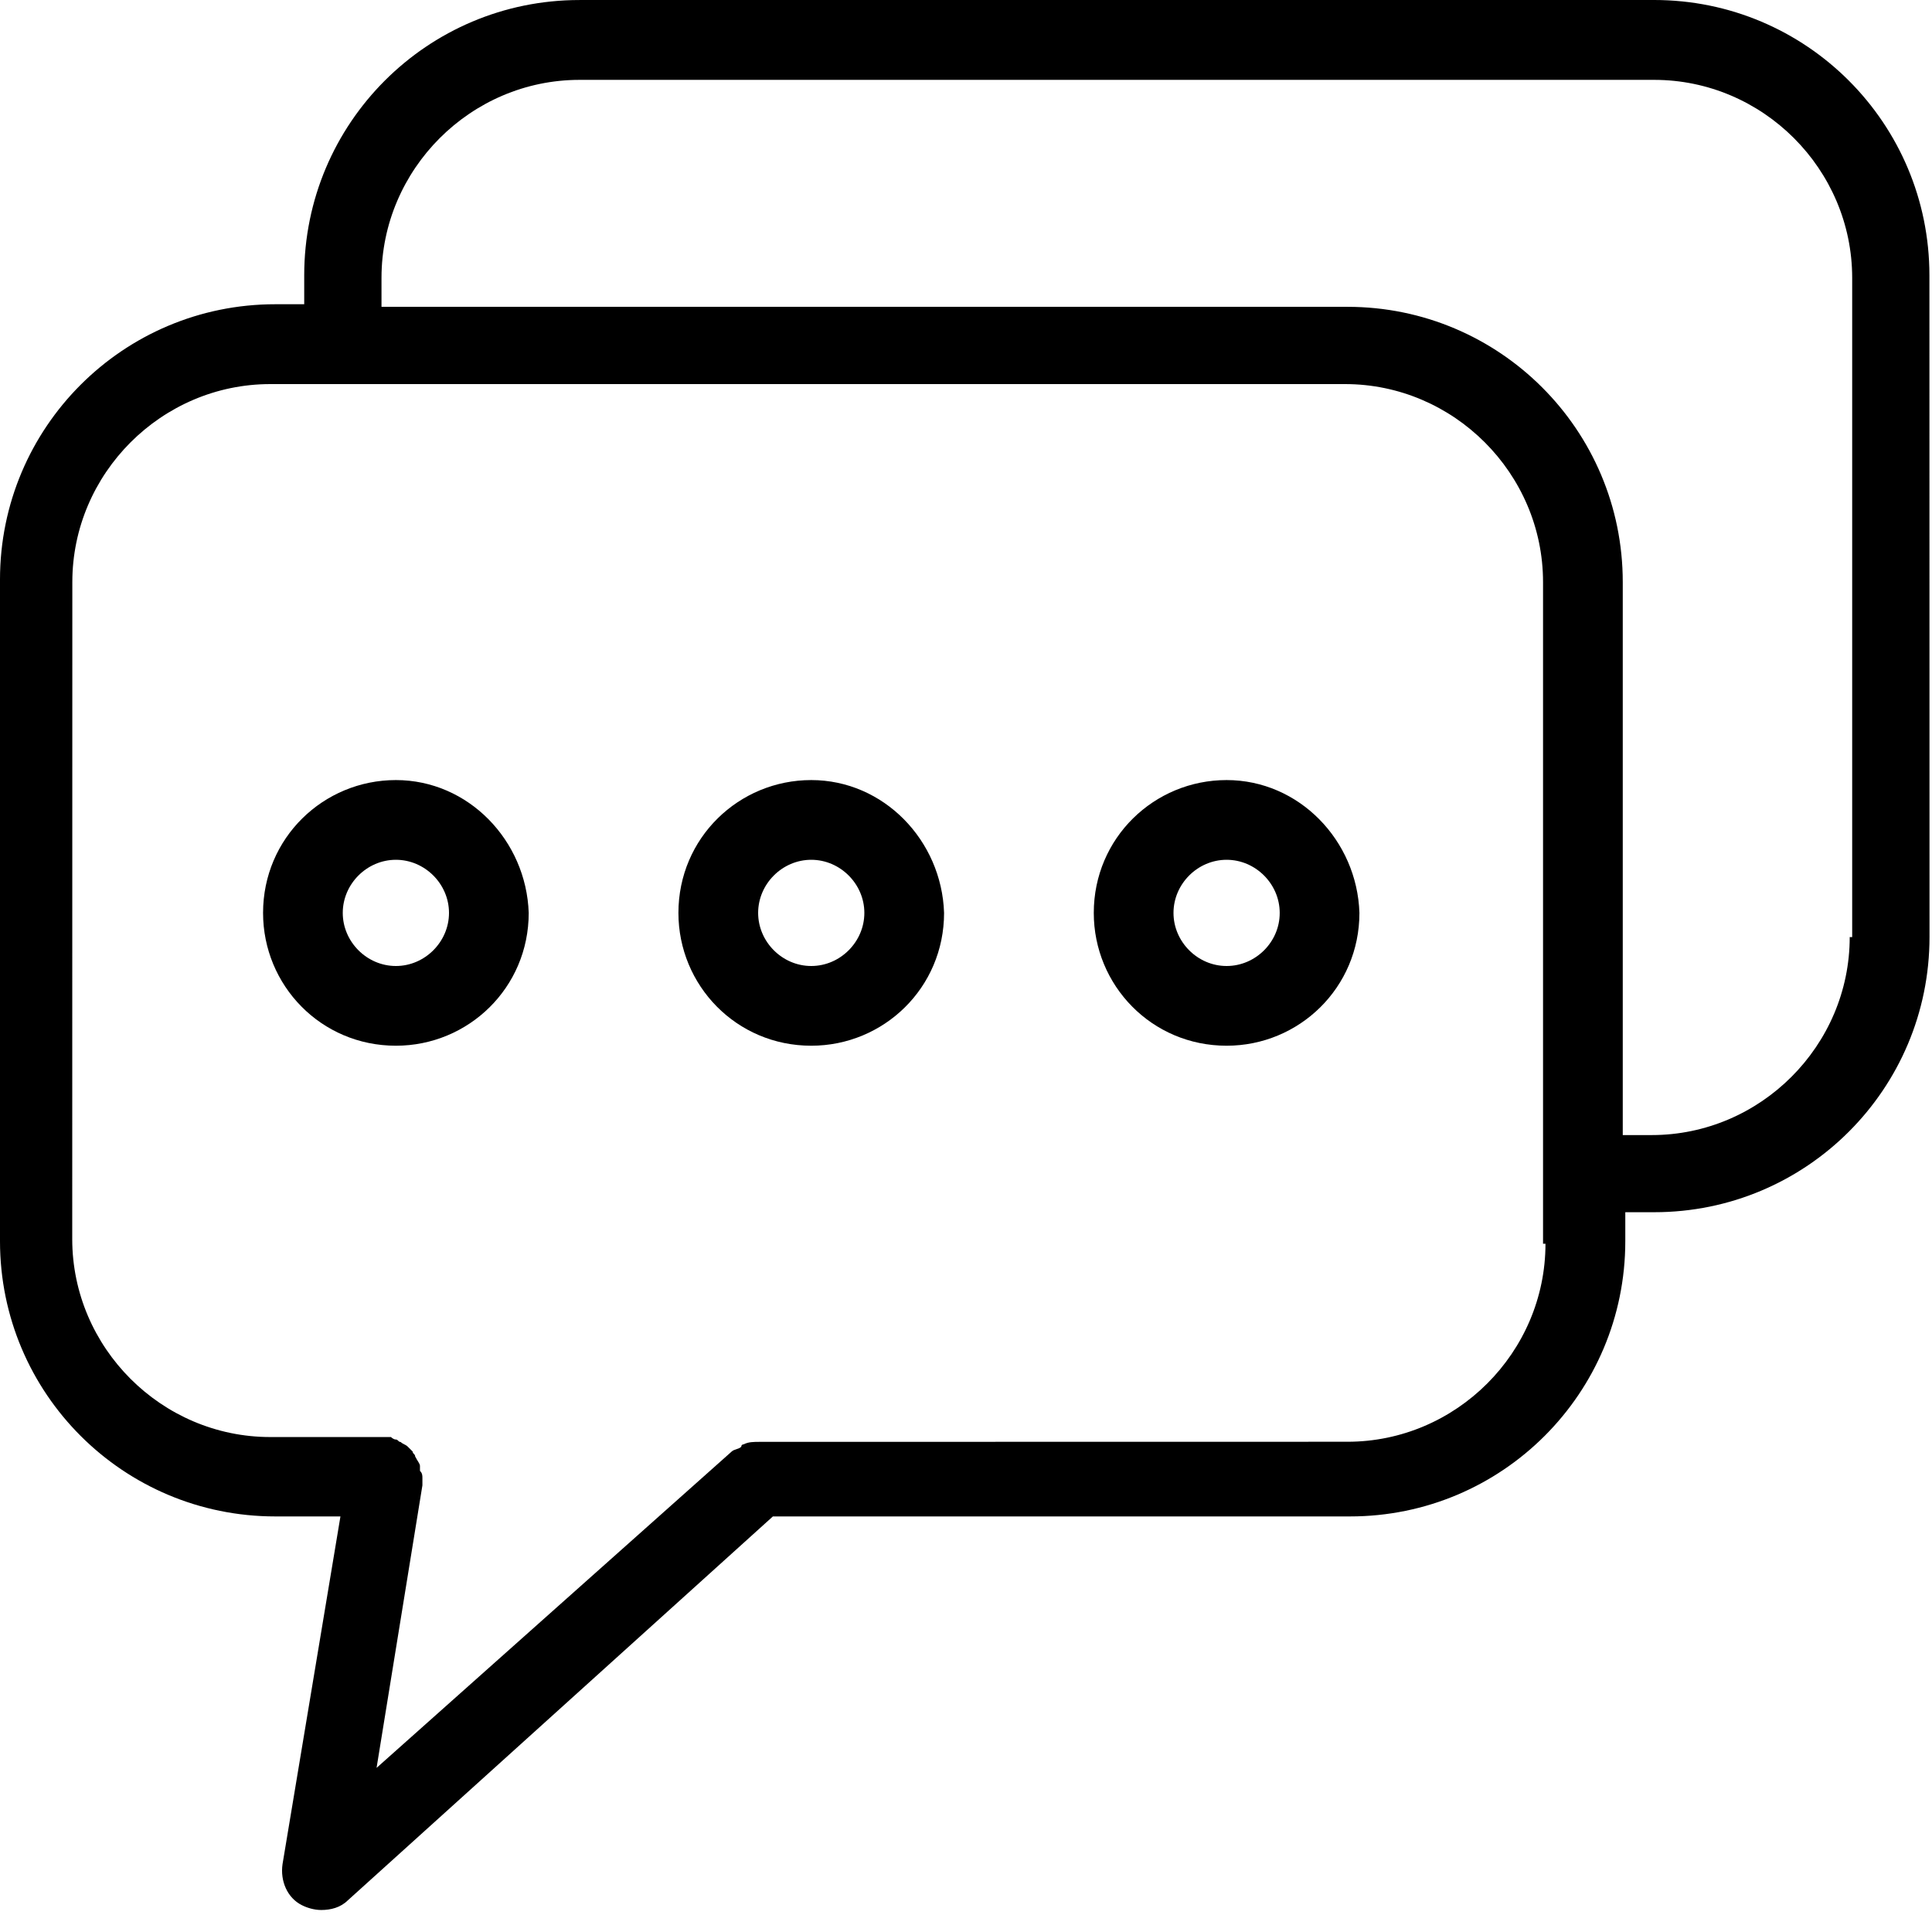
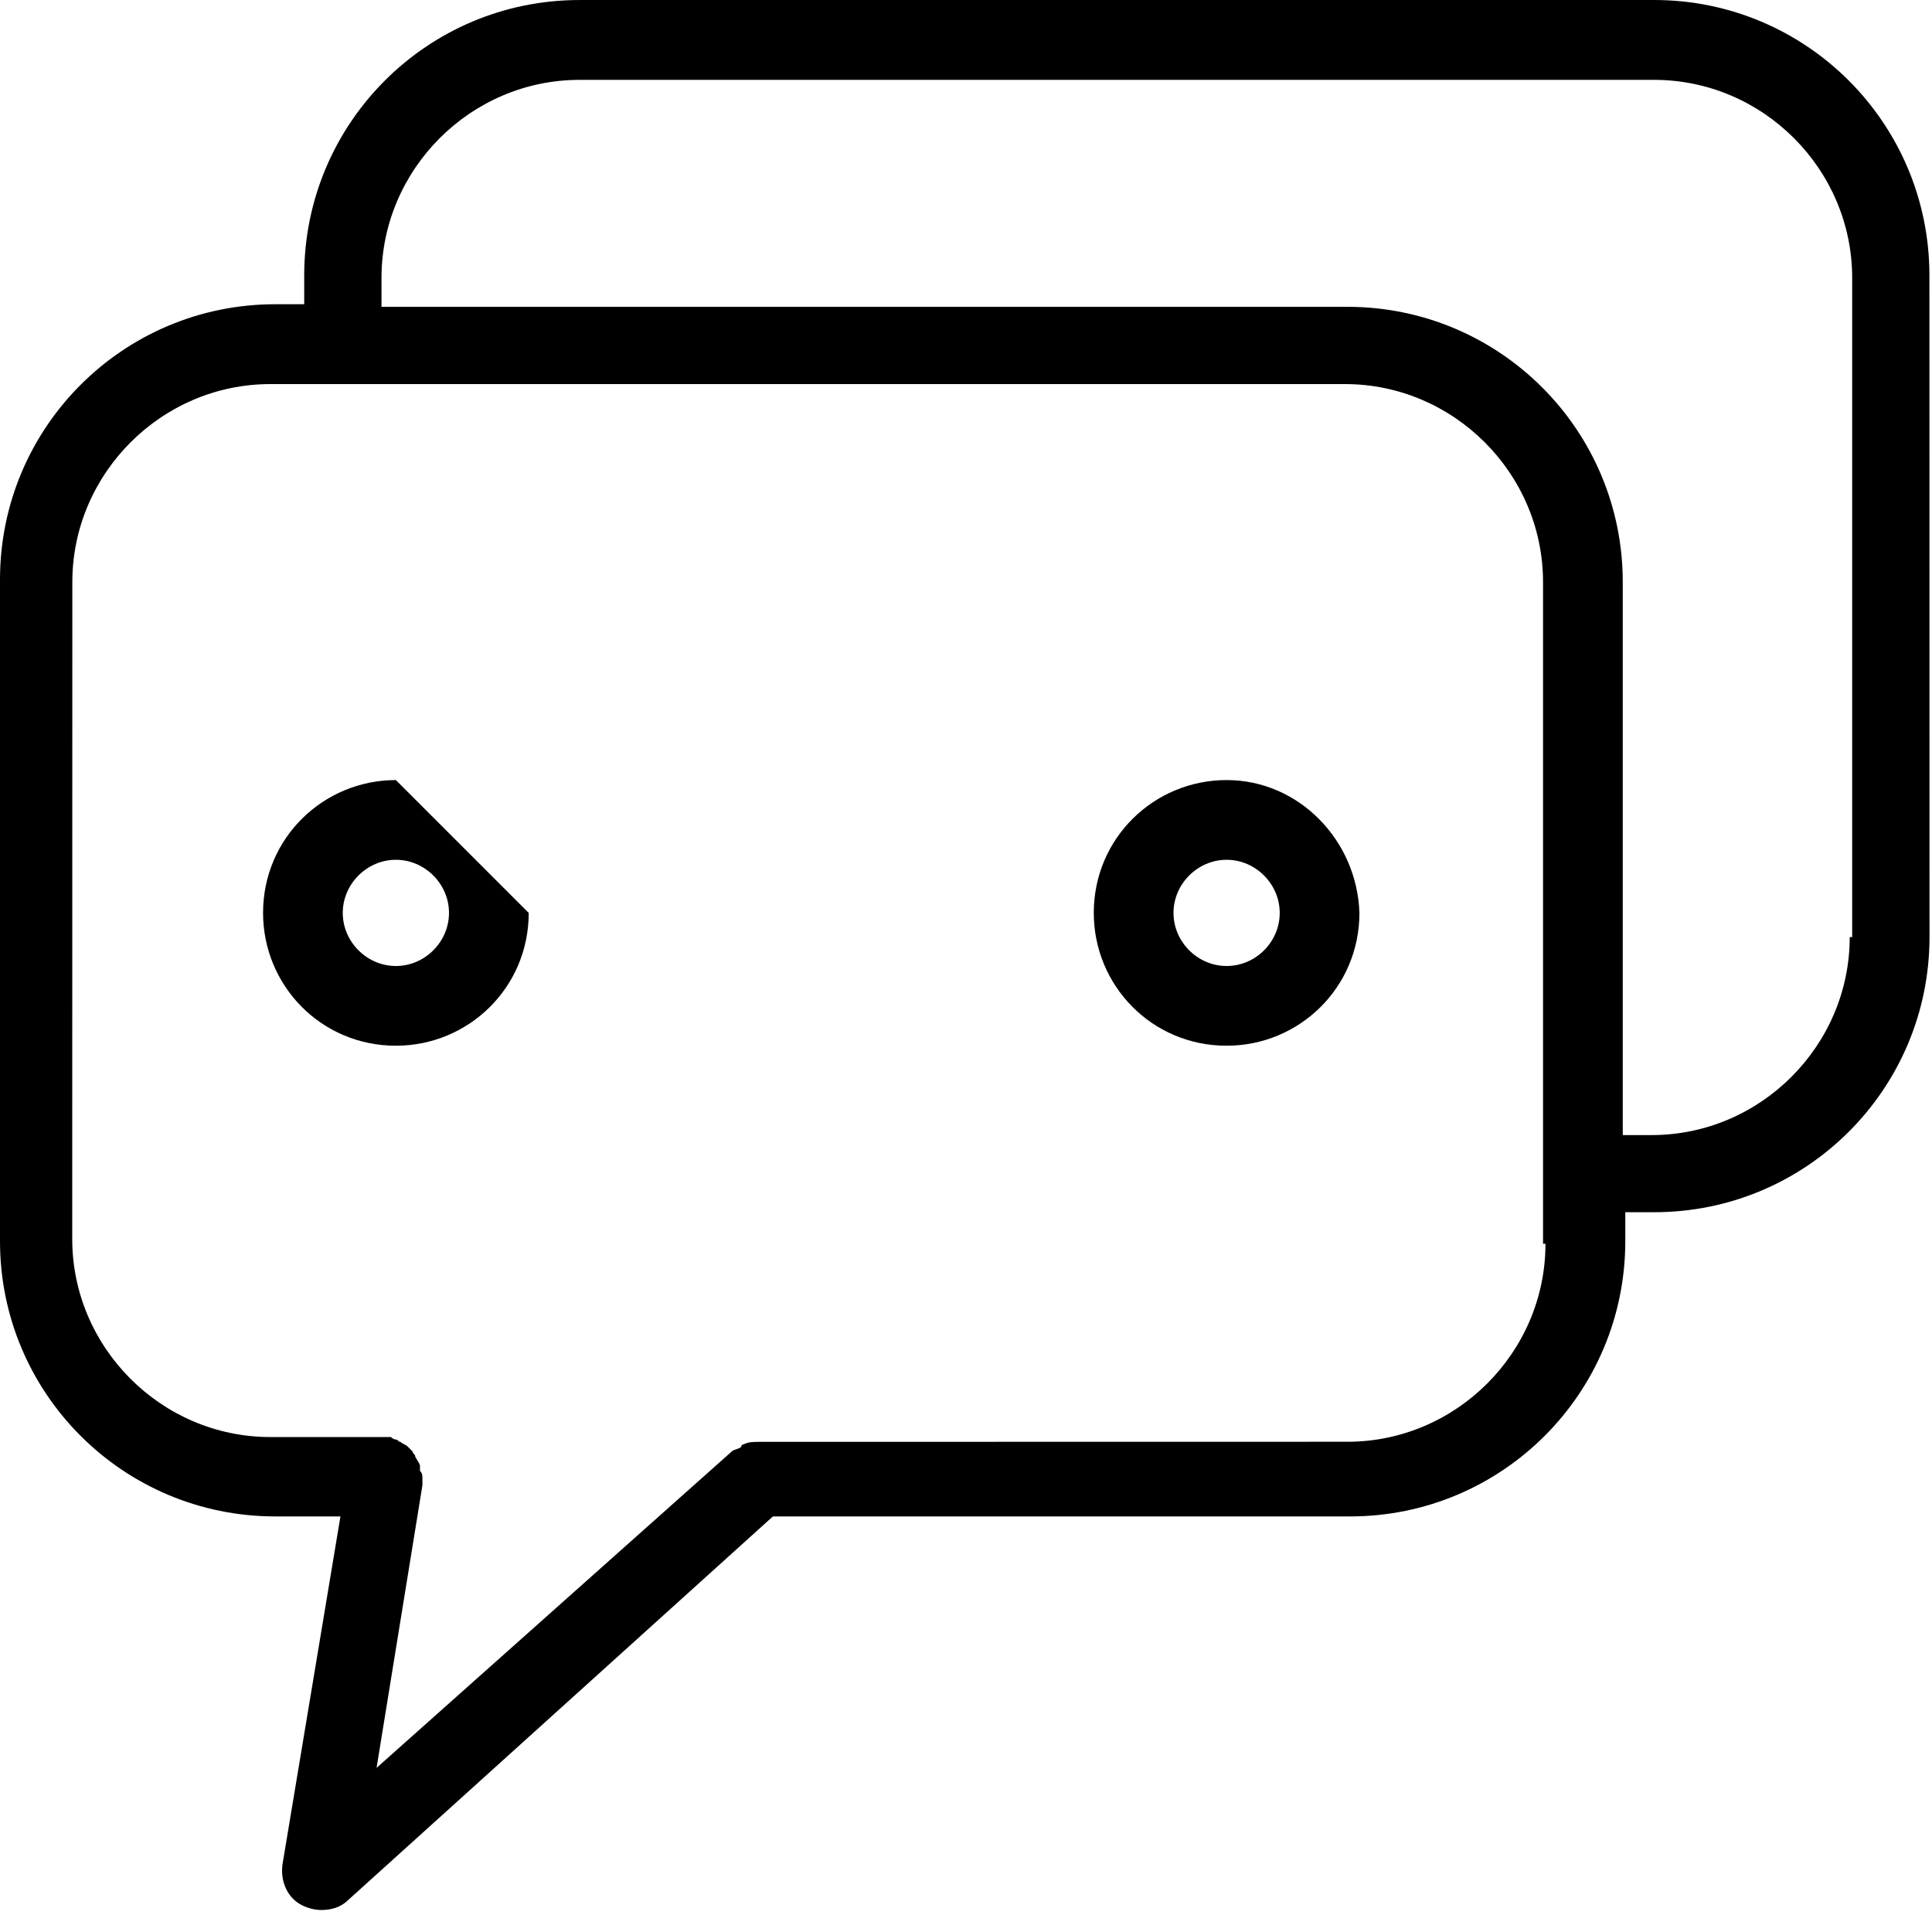
<svg xmlns="http://www.w3.org/2000/svg" width="80" height="80" viewBox="0 0 80 80" fill="none">
  <path d="M68.495 0.001H23.995C17.694 0.001 12.597 5.103 12.597 11.399V12.598H11.398C5.097 12.598 0 17.7 0 23.996V51.394C0 57.695 5.102 62.792 11.398 62.792H14.097L11.699 77.19C11.597 77.889 11.898 78.589 12.5 78.889C12.699 78.991 13 79.089 13.3 79.089C13.699 79.089 14.101 78.987 14.402 78.69L32.004 62.792H55.902C62.203 62.792 67.3 57.691 67.3 51.394V50.195H68.499C74.8 50.195 79.897 45.093 79.897 38.797L79.893 11.402C79.893 5.101 74.792 0 68.495 0L68.495 0.001ZM63.995 51.501C63.995 56.001 60.296 59.7 55.796 59.7L31.495 59.704C31.194 59.704 30.995 59.704 30.796 59.806C30.796 59.806 30.694 59.806 30.694 59.907C30.593 60.009 30.393 60.009 30.296 60.106L15.593 73.204L17.491 61.505V61.404V61.205C17.491 61.103 17.491 61.005 17.39 60.904V60.705C17.39 60.603 17.288 60.505 17.19 60.306C17.19 60.205 17.089 60.205 17.089 60.107L16.89 59.908C16.788 59.806 16.69 59.806 16.589 59.709C16.487 59.709 16.487 59.607 16.39 59.607C16.288 59.607 16.19 59.505 16.19 59.505H15.991H15.89H11.19C6.69 59.505 2.991 55.806 2.991 51.306L2.995 24.103C2.995 19.603 6.694 15.904 11.194 15.904H55.694C60.194 15.904 63.894 19.603 63.894 24.103V51.501L63.995 51.501ZM76.593 38.802C76.593 43.302 72.894 47.001 68.394 47.001H67.195V24.103C67.195 17.802 62.093 12.705 55.797 12.705H15.797V11.506C15.797 7.006 19.496 3.307 23.996 3.307H68.496C72.996 3.307 76.695 7.006 76.695 11.506V38.803L76.593 38.802Z" fill="black" />
-   <path d="M16.393 32.301C13.393 32.301 10.893 34.699 10.893 37.801C10.893 40.801 13.291 43.301 16.393 43.301C19.393 43.301 21.893 40.902 21.893 37.801C21.791 34.801 19.393 32.301 16.393 32.301ZM16.393 40C15.193 40 14.193 39 14.193 37.801C14.193 36.602 15.193 35.602 16.393 35.602C17.592 35.602 18.592 36.602 18.592 37.801C18.592 39 17.592 40 16.393 40Z" fill="black" />
-   <path d="M33.592 32.301C30.592 32.301 28.092 34.699 28.092 37.801C28.092 40.801 30.49 43.301 33.592 43.301C36.592 43.301 39.092 40.902 39.092 37.801C38.994 34.801 36.592 32.301 33.592 32.301ZM33.592 40C32.393 40 31.393 39 31.393 37.801C31.393 36.602 32.393 35.602 33.592 35.602C34.791 35.602 35.791 36.602 35.791 37.801C35.791 39 34.791 40 33.592 40Z" fill="black" />
+   <path d="M16.393 32.301C13.393 32.301 10.893 34.699 10.893 37.801C10.893 40.801 13.291 43.301 16.393 43.301C19.393 43.301 21.893 40.902 21.893 37.801ZM16.393 40C15.193 40 14.193 39 14.193 37.801C14.193 36.602 15.193 35.602 16.393 35.602C17.592 35.602 18.592 36.602 18.592 37.801C18.592 39 17.592 40 16.393 40Z" fill="black" />
  <path d="M50.791 32.301C47.791 32.301 45.291 34.699 45.291 37.801C45.291 40.801 47.689 43.301 50.791 43.301C53.791 43.301 56.291 40.902 56.291 37.801C56.193 34.801 53.791 32.301 50.791 32.301ZM50.791 40C49.592 40 48.592 39 48.592 37.801C48.592 36.602 49.592 35.602 50.791 35.602C51.99 35.602 52.99 36.602 52.99 37.801C52.994 39 51.994 40 50.791 40Z" fill="black" />
</svg>